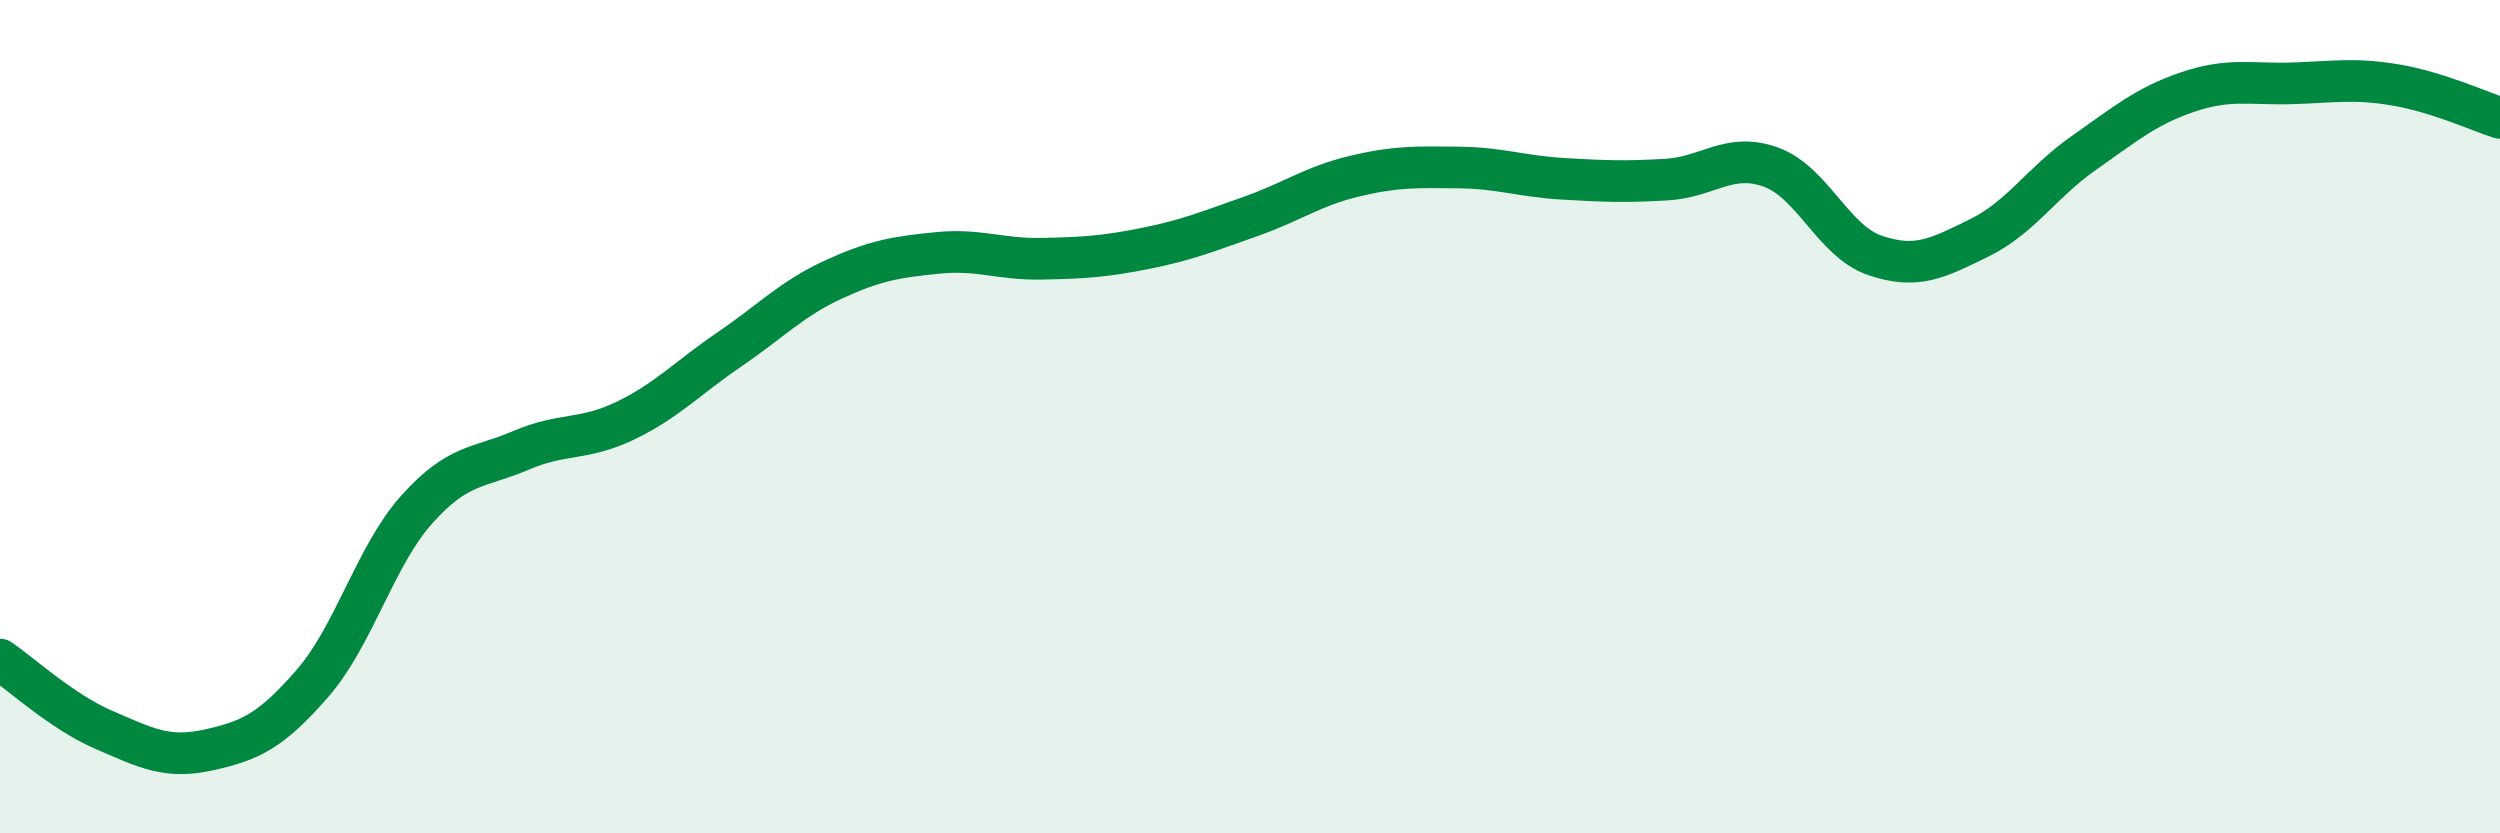
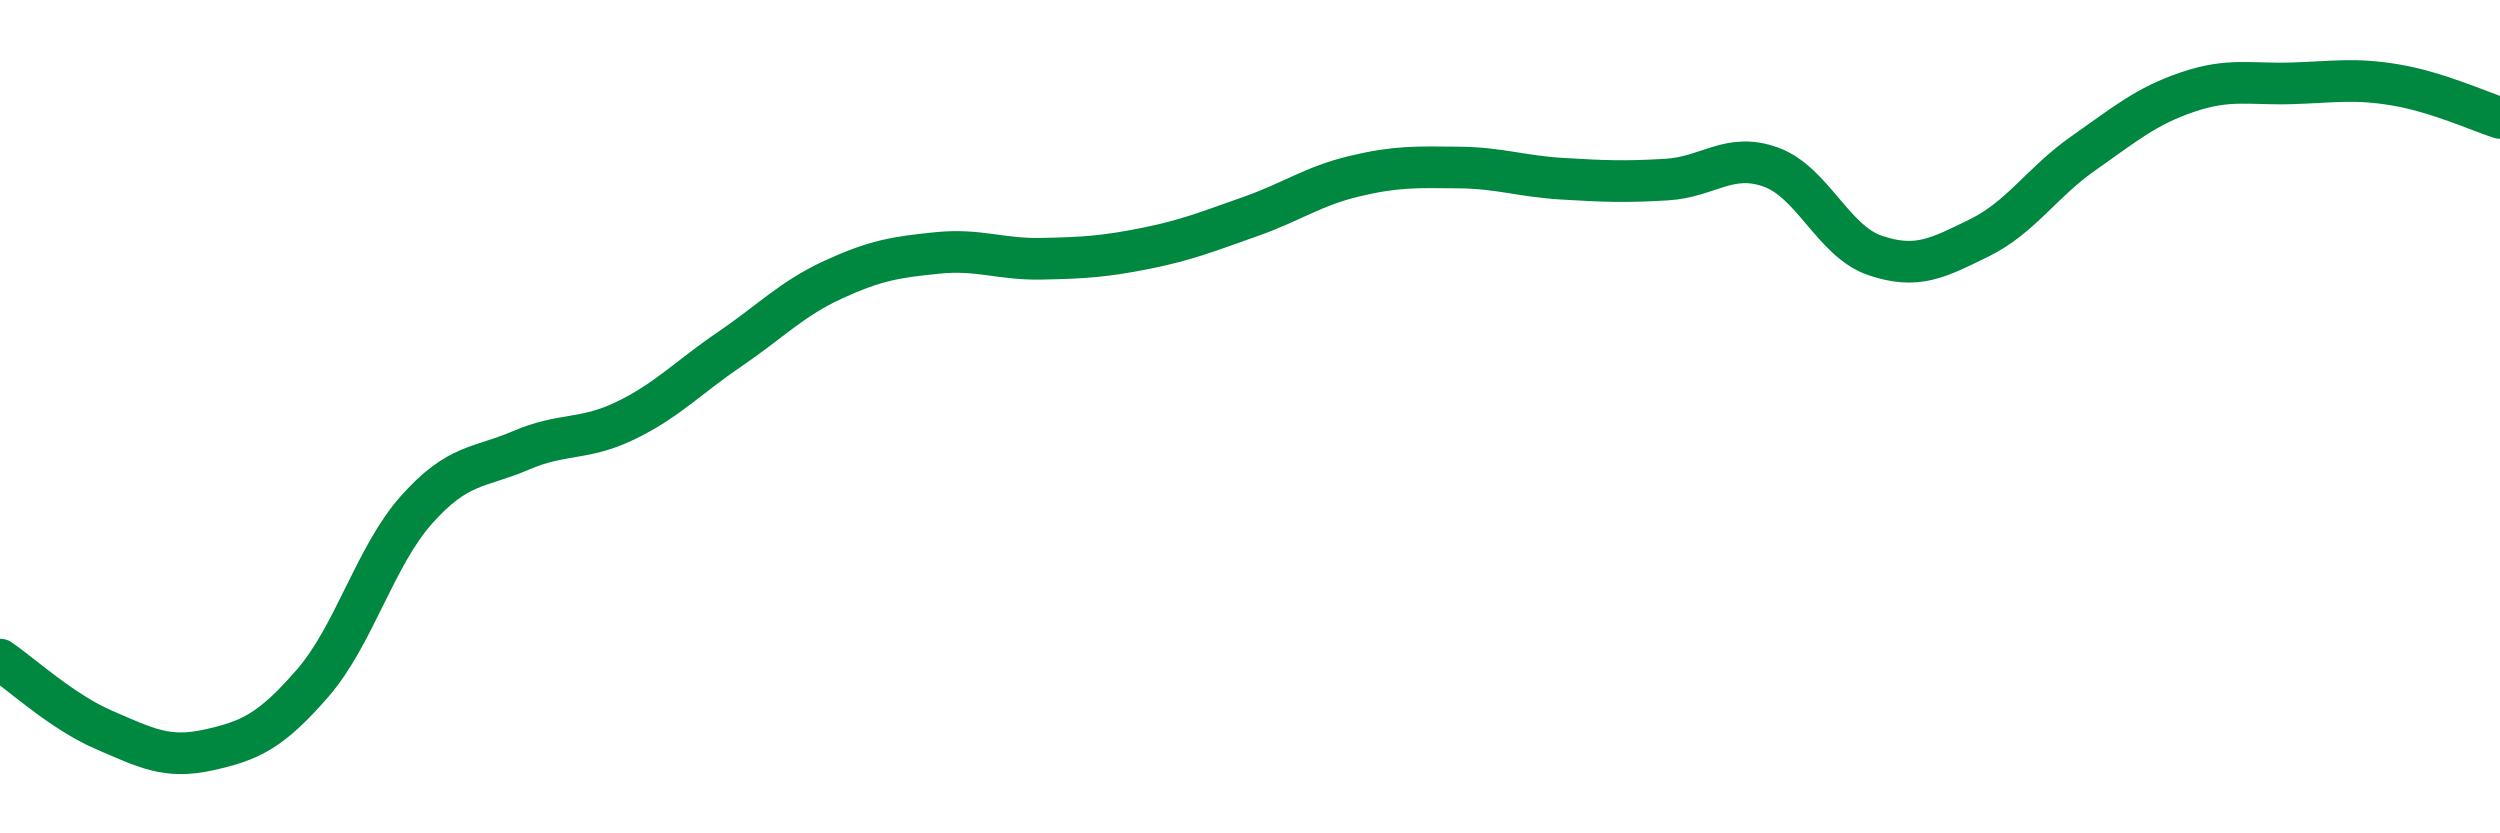
<svg xmlns="http://www.w3.org/2000/svg" width="60" height="20" viewBox="0 0 60 20">
-   <path d="M 0,15.83 C 0.5,16.17 1.5,17.09 2.5,17.52 C 3.5,17.95 4,18.22 5,18 C 6,17.78 6.5,17.55 7.5,16.4 C 8.5,15.25 9,13.35 10,12.23 C 11,11.11 11.5,11.24 12.5,10.81 C 13.5,10.38 14,10.58 15,10.1 C 16,9.62 16.5,9.07 17.5,8.39 C 18.5,7.71 19,7.17 20,6.71 C 21,6.25 21.5,6.17 22.5,6.07 C 23.5,5.97 24,6.23 25,6.21 C 26,6.19 26.5,6.16 27.5,5.96 C 28.5,5.76 29,5.55 30,5.2 C 31,4.85 31.5,4.47 32.5,4.23 C 33.5,3.99 34,4.01 35,4.02 C 36,4.03 36.5,4.23 37.5,4.29 C 38.5,4.35 39,4.37 40,4.31 C 41,4.25 41.5,3.65 42.5,4.01 C 43.5,4.37 44,5.79 45,6.13 C 46,6.47 46.5,6.2 47.5,5.71 C 48.5,5.22 49,4.38 50,3.68 C 51,2.98 51.5,2.55 52.5,2.21 C 53.5,1.87 54,2.03 55,2 C 56,1.97 56.5,1.87 57.5,2.04 C 58.5,2.21 59.5,2.67 60,2.83L60 20L0 20Z" fill="#008740" opacity="0.1" stroke-linecap="round" stroke-linejoin="round" />
  <path d="M 0,15.83 C 0.5,16.17 1.5,17.09 2.5,17.52 C 3.5,17.95 4,18.22 5,18 C 6,17.78 6.5,17.55 7.5,16.4 C 8.5,15.25 9,13.35 10,12.23 C 11,11.11 11.5,11.24 12.5,10.81 C 13.5,10.38 14,10.58 15,10.1 C 16,9.62 16.5,9.07 17.5,8.39 C 18.5,7.71 19,7.17 20,6.71 C 21,6.25 21.5,6.17 22.5,6.07 C 23.5,5.97 24,6.23 25,6.21 C 26,6.19 26.5,6.16 27.5,5.96 C 28.5,5.76 29,5.55 30,5.2 C 31,4.85 31.5,4.47 32.5,4.23 C 33.5,3.99 34,4.01 35,4.02 C 36,4.03 36.5,4.23 37.5,4.29 C 38.5,4.35 39,4.37 40,4.31 C 41,4.25 41.5,3.65 42.5,4.01 C 43.5,4.37 44,5.79 45,6.13 C 46,6.47 46.5,6.2 47.5,5.71 C 48.5,5.22 49,4.38 50,3.68 C 51,2.98 51.5,2.55 52.5,2.21 C 53.5,1.87 54,2.03 55,2 C 56,1.97 56.5,1.87 57.5,2.04 C 58.5,2.21 59.5,2.67 60,2.83" stroke="#008740" stroke-width="1" fill="none" stroke-linecap="round" stroke-linejoin="round" />
</svg>